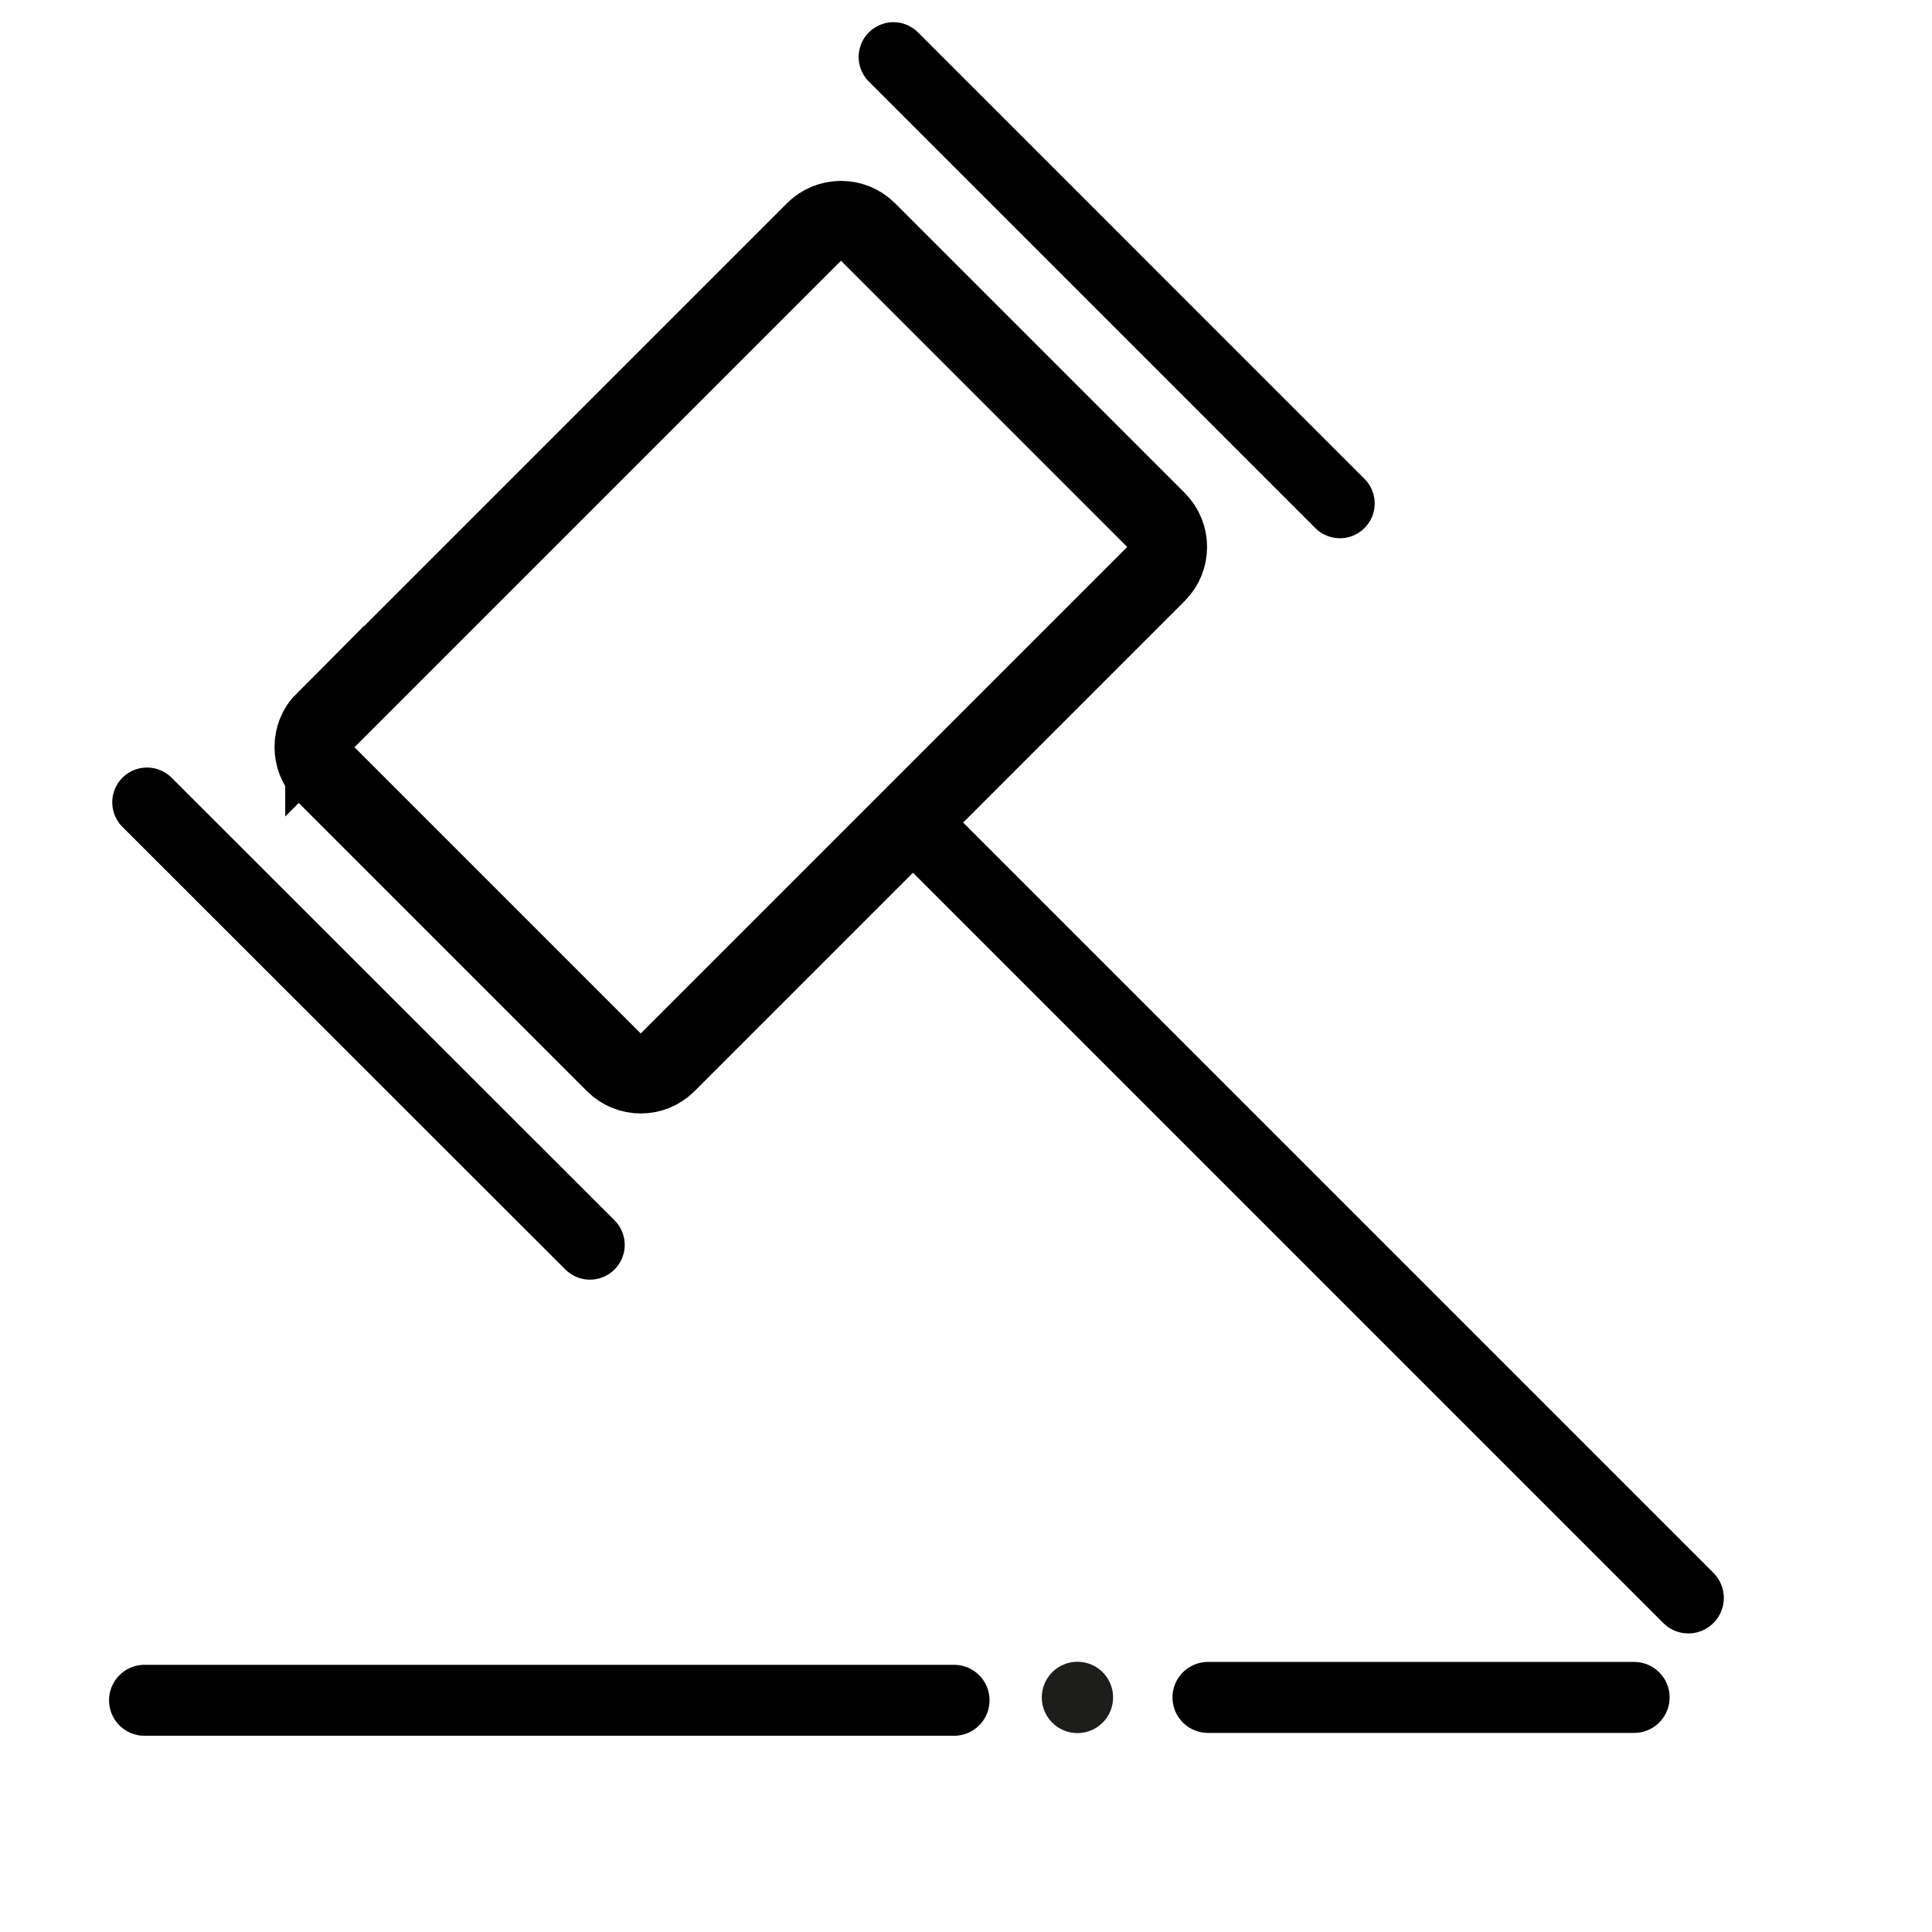
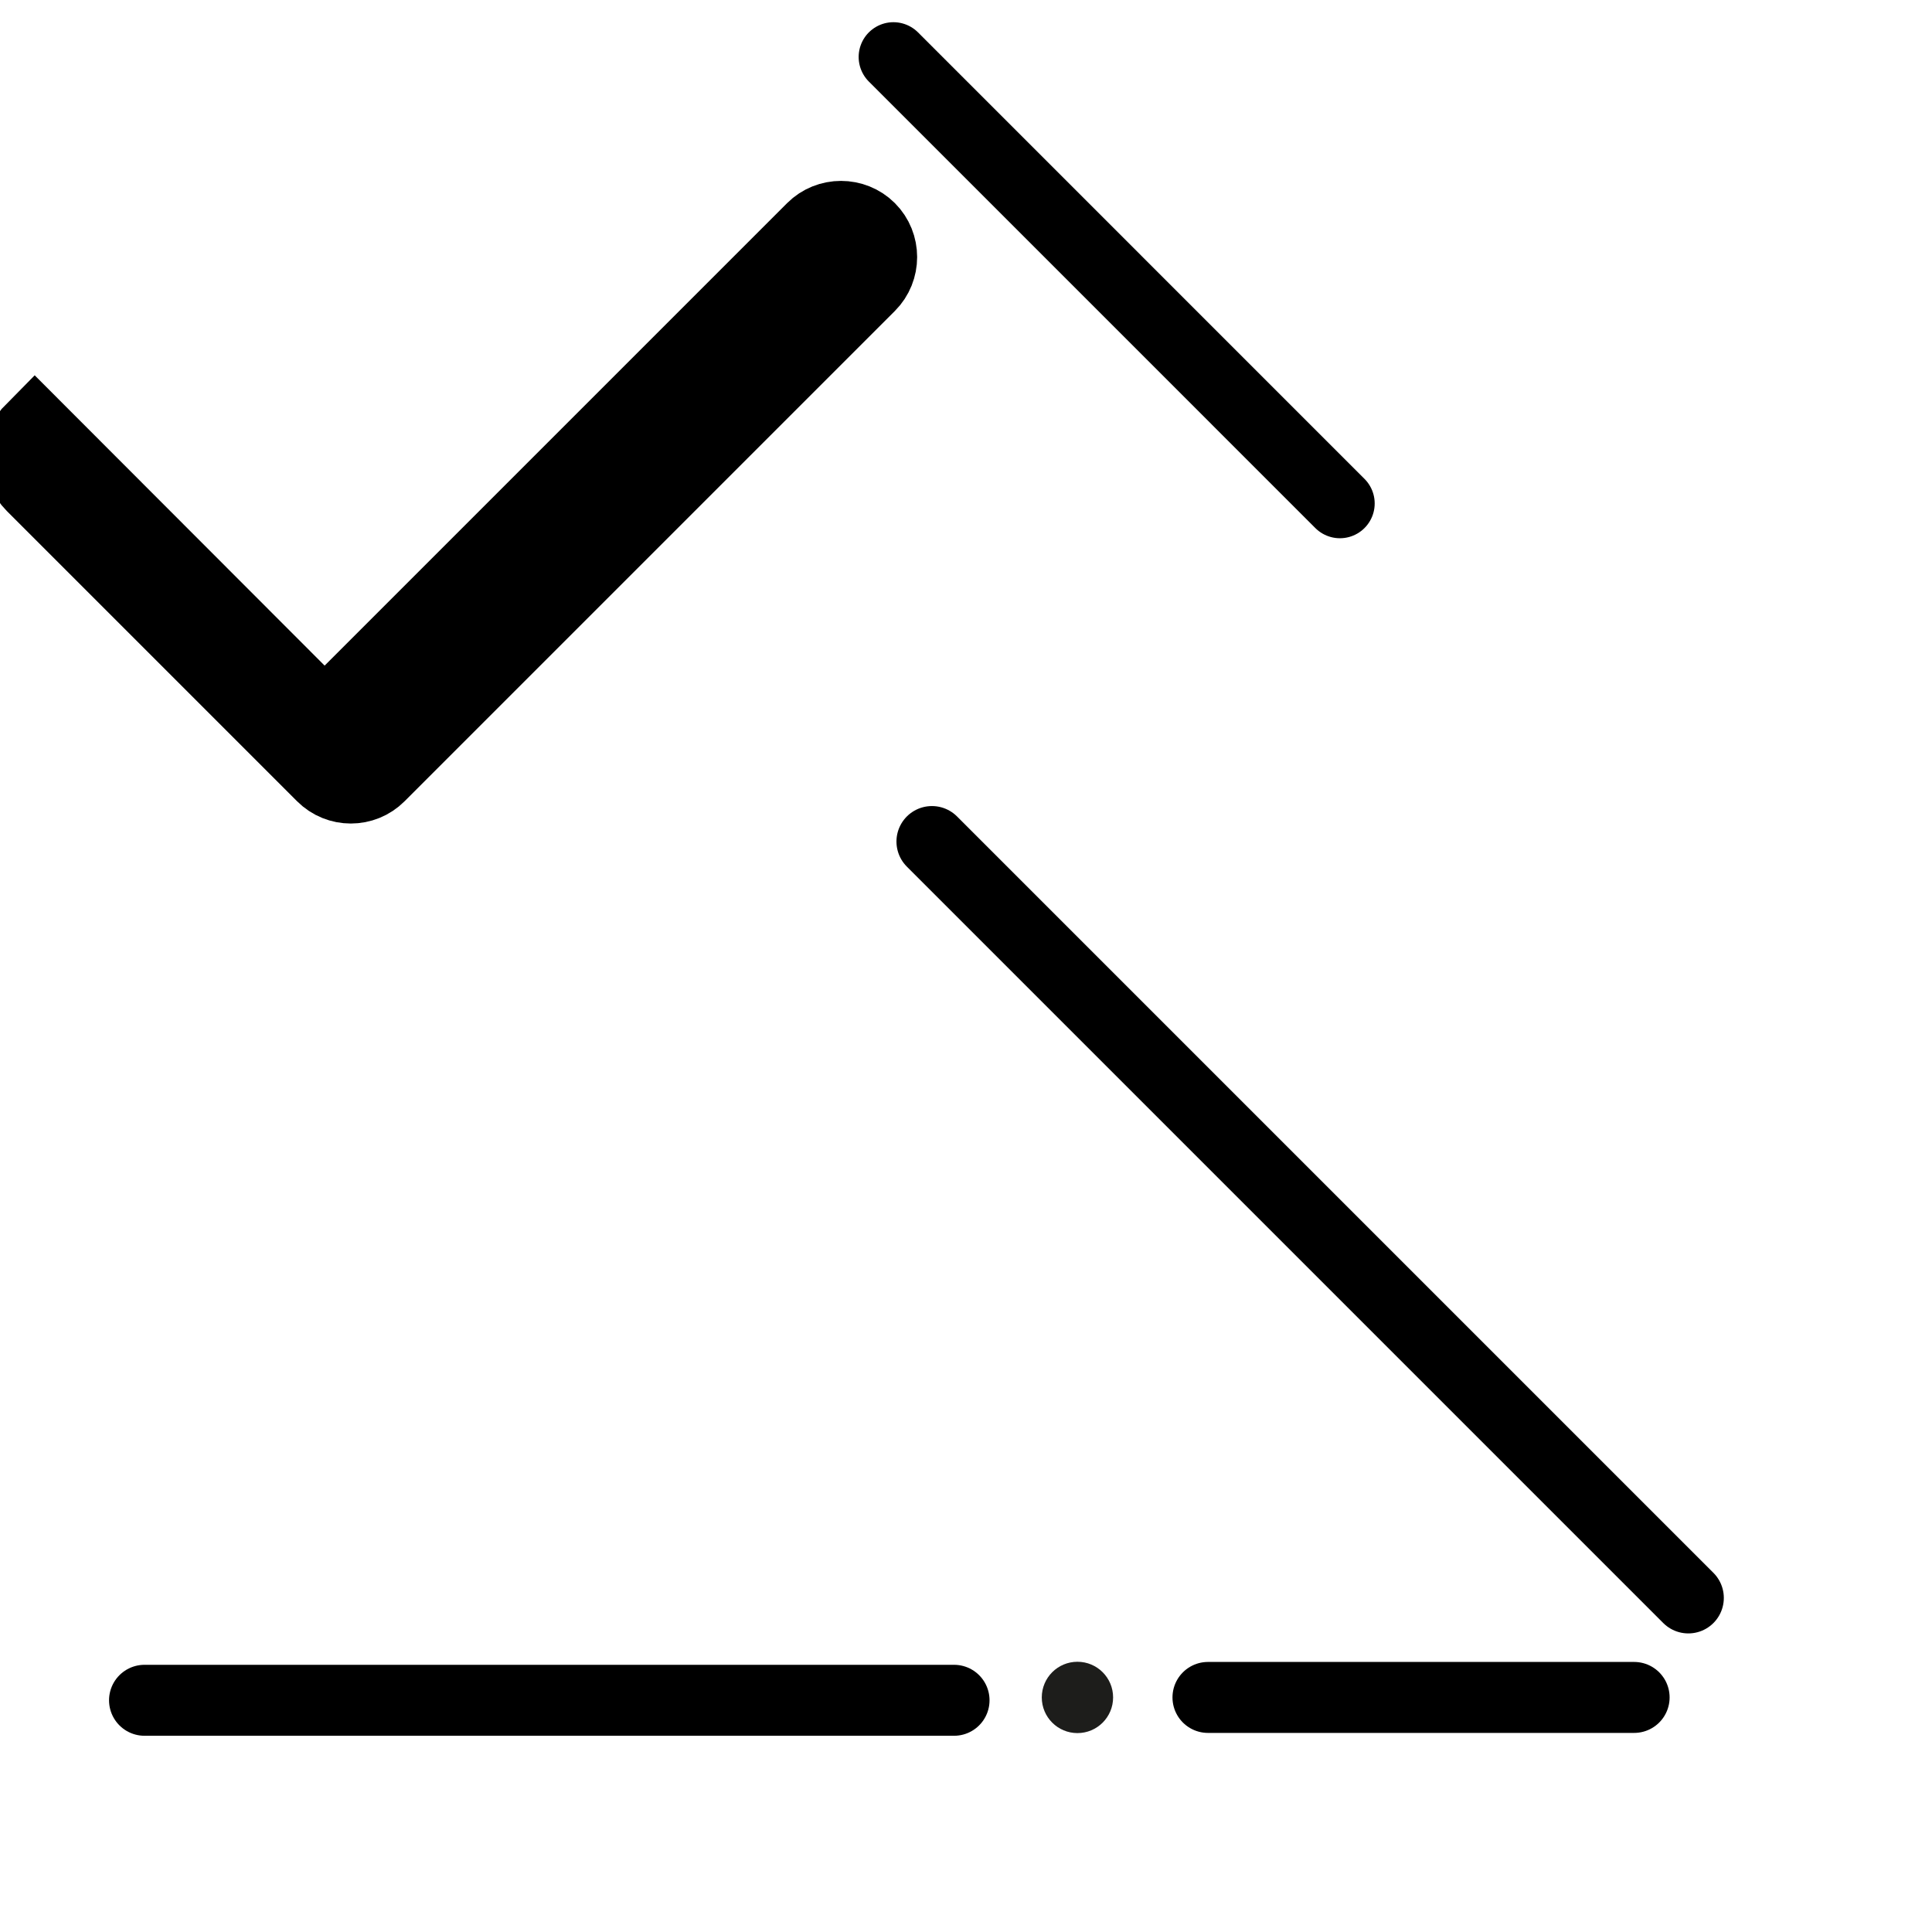
<svg xmlns="http://www.w3.org/2000/svg" version="1.1" width="56" height="56" viewBox="0 0 56 56">
  <svg id="Calque_6" data-name="Calque 6" viewBox="0 0 56.11 53.94" width="58" height="56" x="-1" y="0">
    <g id="loi">
-       <path d="M10.07,20.11l13.75-13.75c.4-.4,1.06-.4,1.46,0l8.13,8.13c.4.4.4,1.06,0,1.46l-13.75,13.75c-.4.4-1.05.4-1.45,0l-8.14-8.14c-.4-.4-.4-1.06,0-1.46Z" style="fill: none; stroke: #000; stroke-miterlimit: 10; stroke-width: 2.21px;" />
+       <path d="M10.07,20.11l13.75-13.75c.4-.4,1.06-.4,1.46,0c.4.4.4,1.06,0,1.46l-13.75,13.75c-.4.4-1.05.4-1.45,0l-8.14-8.14c-.4-.4-.4-1.06,0-1.46Z" style="fill: none; stroke: #000; stroke-miterlimit: 10; stroke-width: 2.21px;" />
      <line x1="27.1" y1="23.48" x2="48.31" y2="44.69" style="fill: none; stroke: #000; stroke-linecap: round; stroke-miterlimit: 10; stroke-width: 1.99px;" />
      <circle cx="31.18" cy="47.48" r="1" style="fill: #1d1d1b; stroke-width: 0px;" />
      <line x1="5.02" y1="47.56" x2="27.72" y2="47.56" style="fill: none; stroke: #000; stroke-linecap: round; stroke-miterlimit: 10; stroke-width: 1.99px;" />
      <line x1="34.84" y1="47.48" x2="46.79" y2="47.48" style="fill: none; stroke: #000; stroke-linecap: round; stroke-miterlimit: 10; stroke-width: 1.99px;" />
      <line x1="26.02" y1="1.48" x2="38.54" y2="14" style="fill: none; stroke: #000; stroke-linecap: round; stroke-miterlimit: 10; stroke-width: 1.95px;" />
-       <line x1="5.09" y1="22.38" x2="17.51" y2="34.79" style="fill: none; stroke: #000; stroke-linecap: round; stroke-miterlimit: 10; stroke-width: 1.95px;" />
    </g>
  </svg>
</svg>